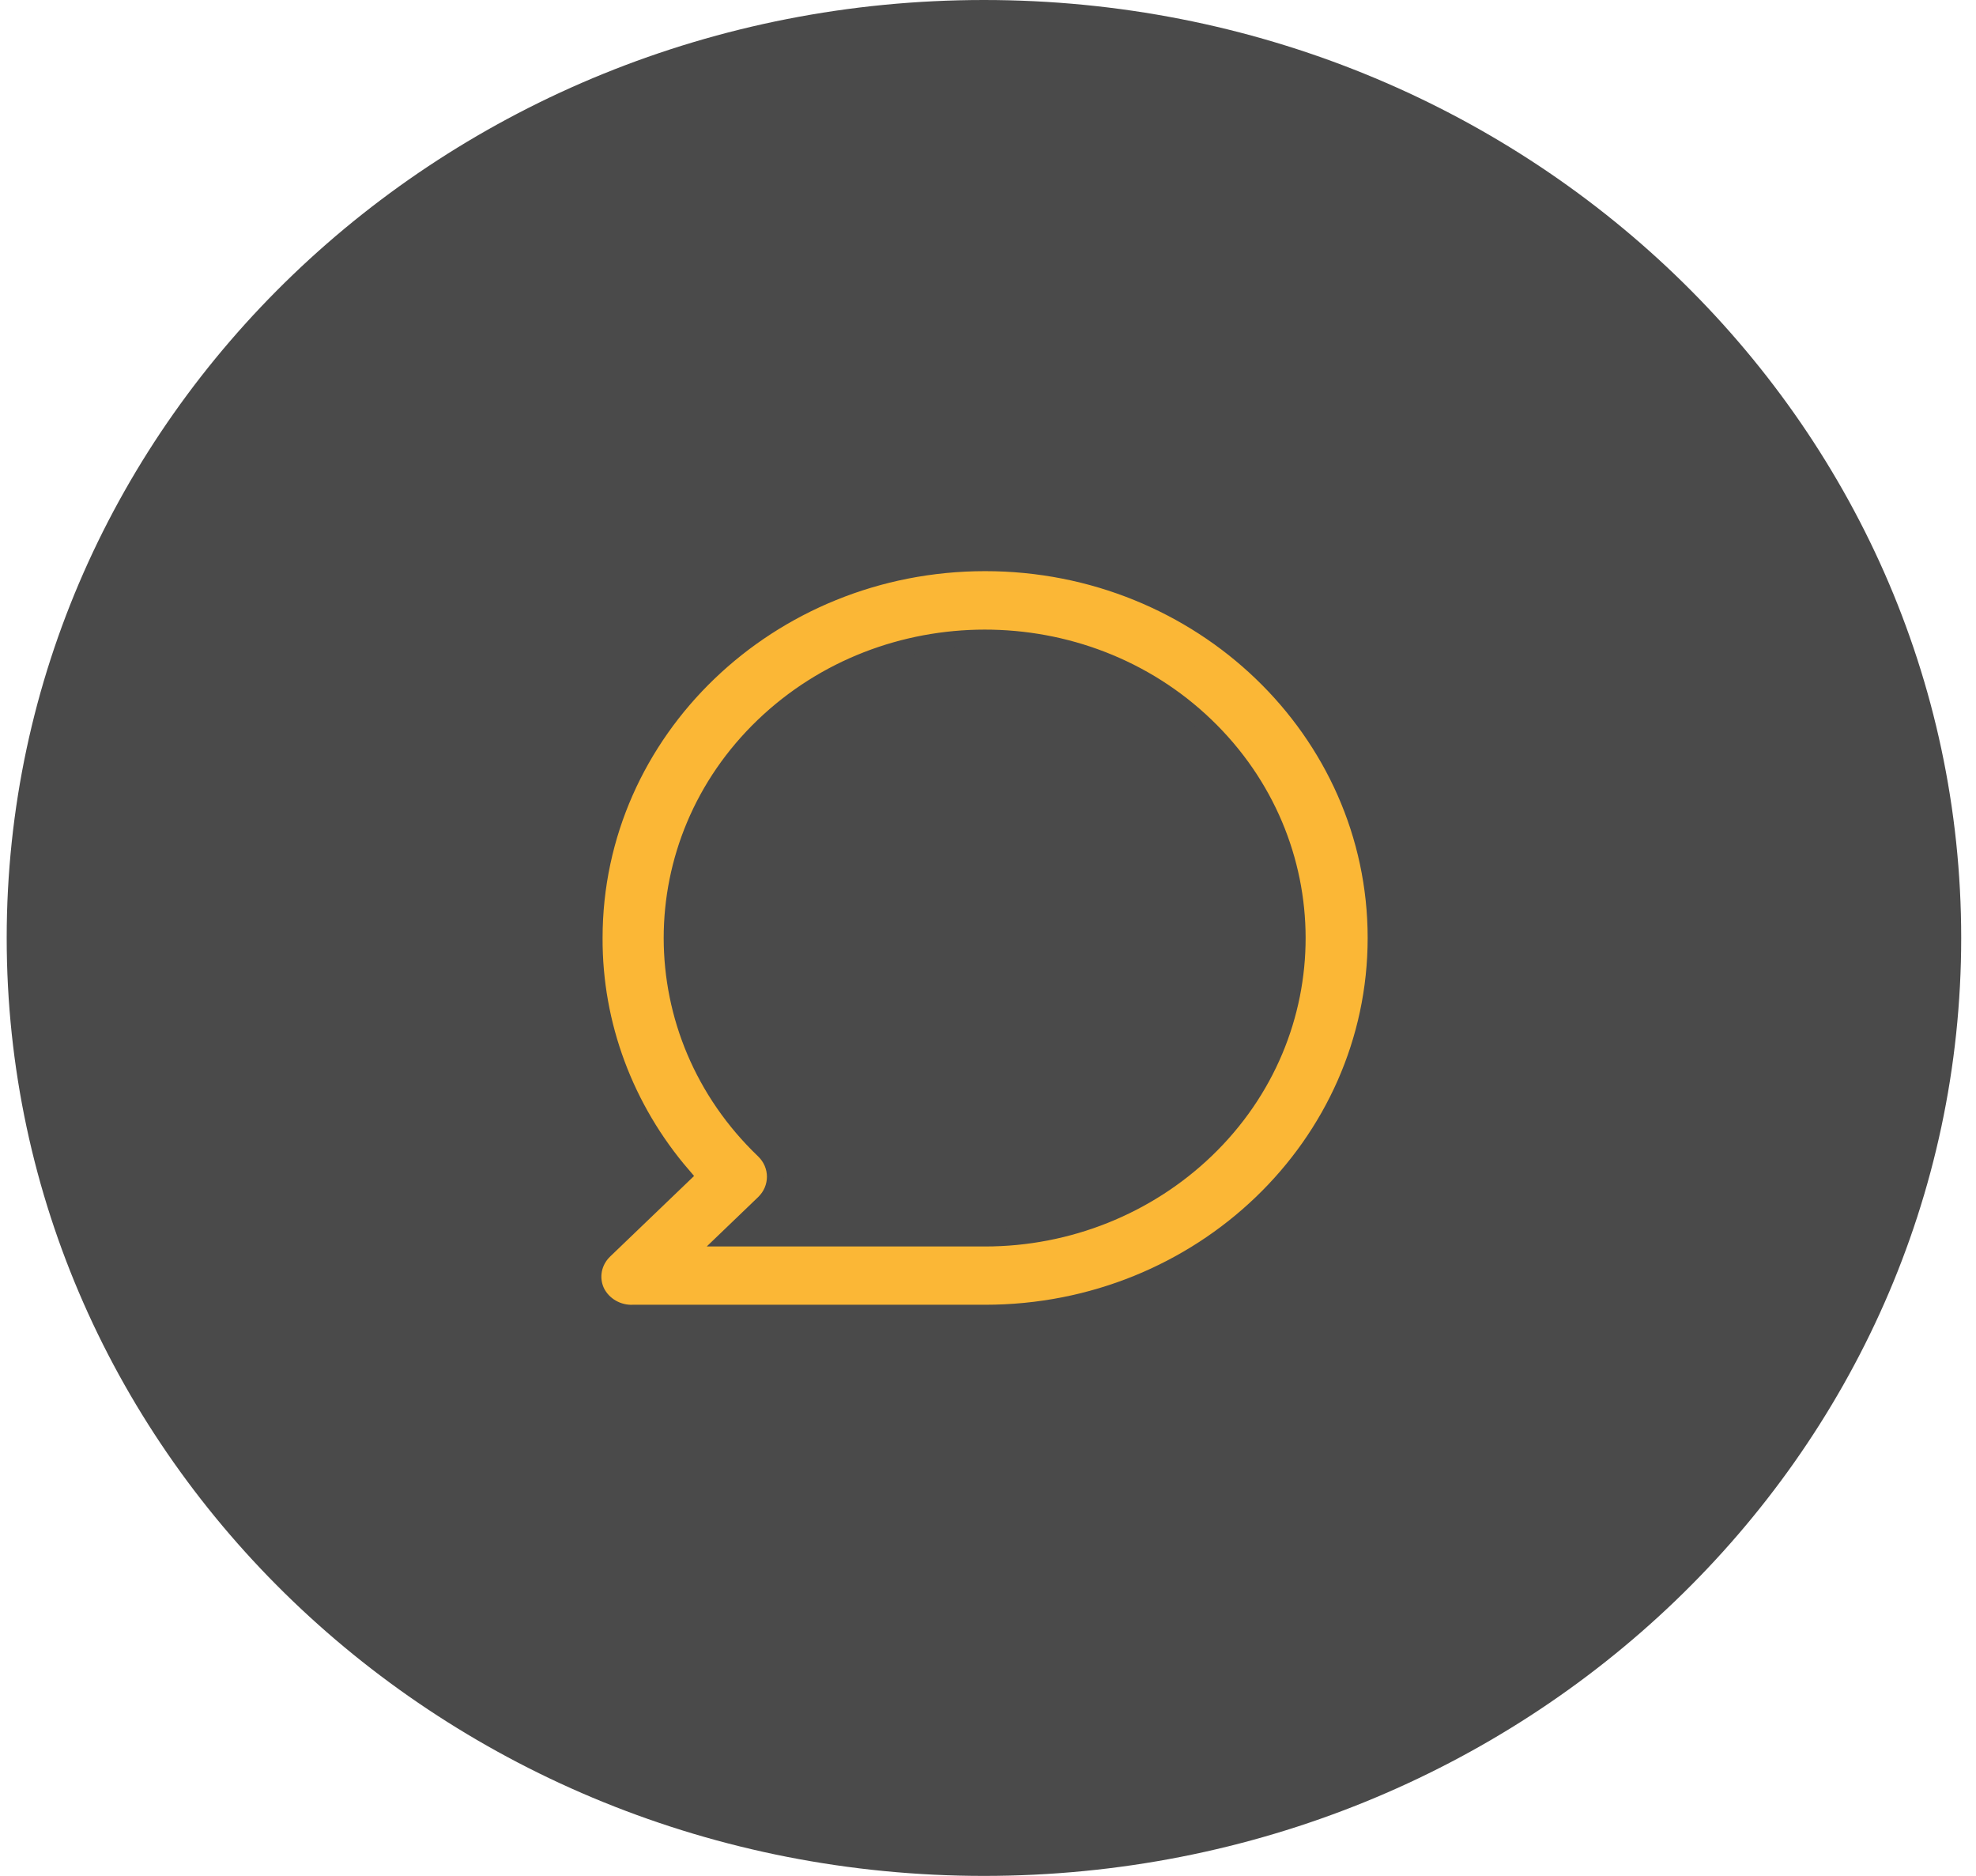
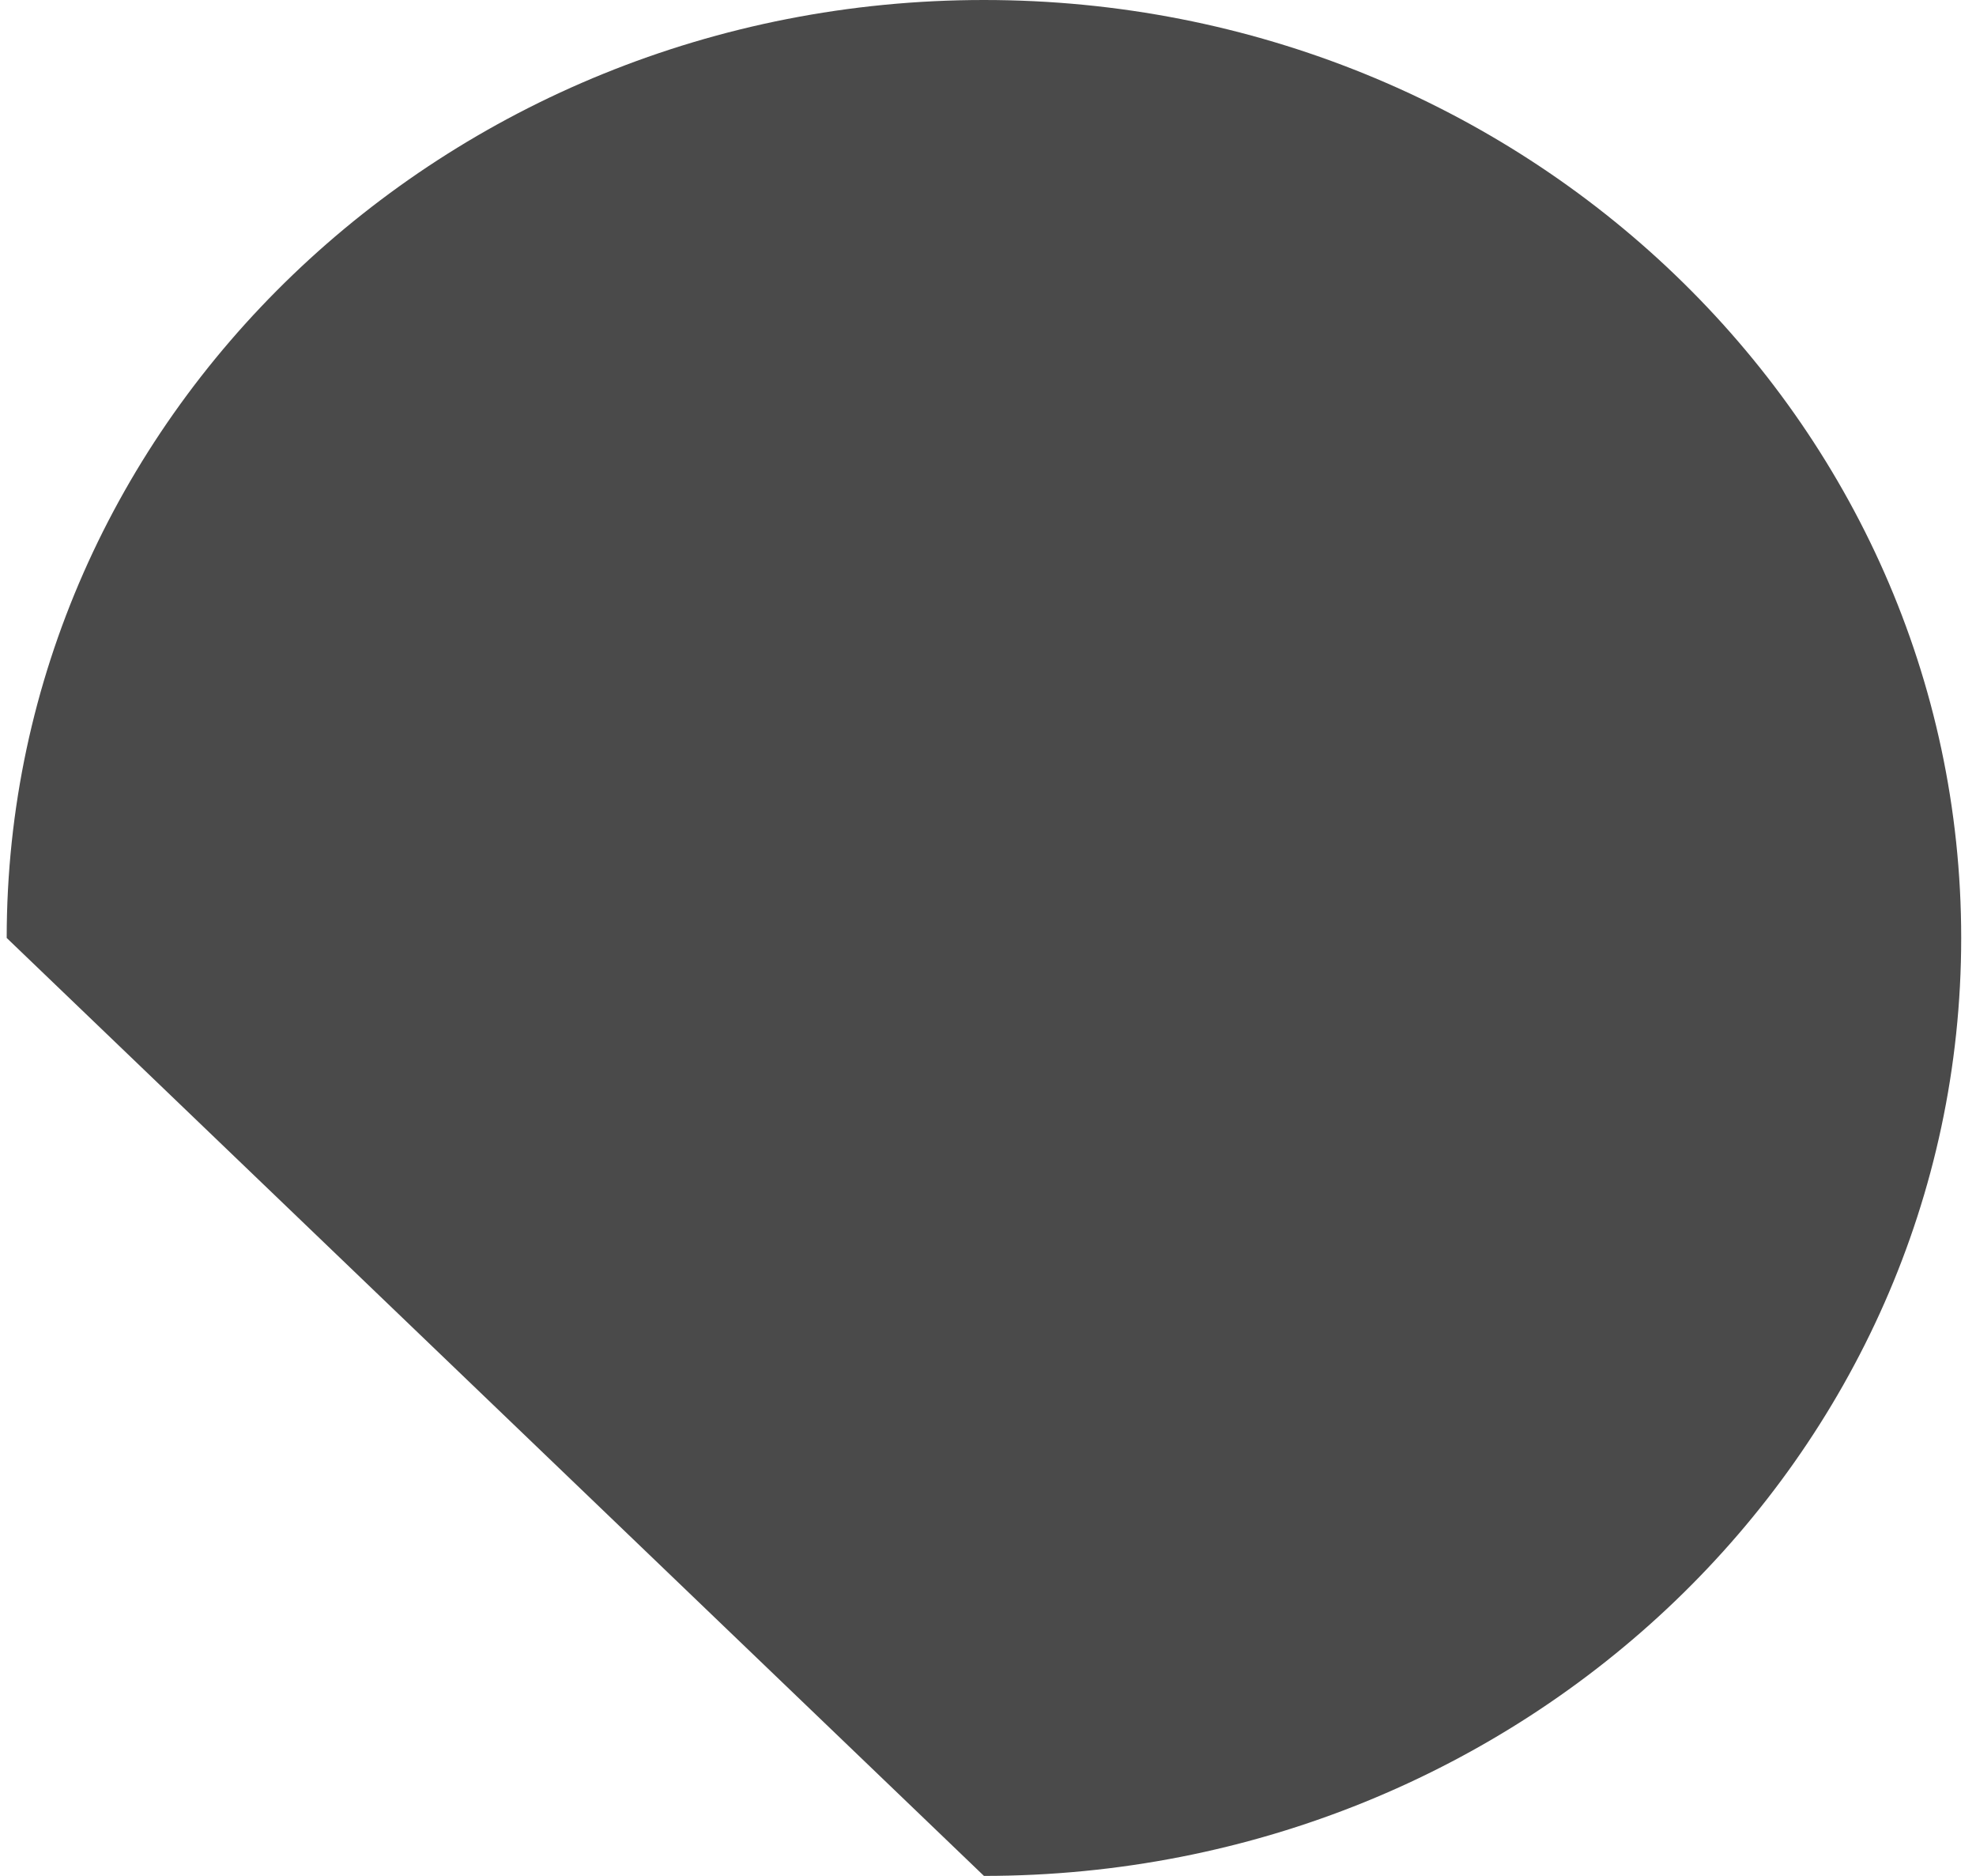
<svg xmlns="http://www.w3.org/2000/svg" width="59" height="56" viewBox="0 0 59 56" fill="none">
-   <path d="M29.379 56C45.494 56 58.558 43.464 58.558 28C58.558 12.536 45.494 0 29.379 0C13.264 0 0.2 12.536 0.2 28C0.2 43.464 13.264 56 29.379 56Z" fill="#4A4A4A" />
-   <path d="M29.414 16.8C22.971 16.8 17.742 21.817 17.742 28C17.731 30.587 18.665 33.096 20.38 35.089L18.046 37.329C17.707 37.654 17.614 38.136 17.801 38.55C17.999 38.965 18.443 39.222 18.91 39.2H29.414C35.857 39.2 41.086 34.182 41.086 28C41.086 21.817 35.857 16.8 29.414 16.8ZM29.414 36.96H21.723L22.808 35.918C23.263 35.481 23.263 34.776 22.808 34.339C19.155 30.845 19.155 25.166 22.796 21.672C26.438 18.177 32.355 18.166 35.997 21.661C39.638 25.155 39.65 30.833 36.008 34.328C34.258 36.008 31.888 36.96 29.414 36.96Z" fill="#FBB736" stroke="#4A4A4A" stroke-width="0.5" />
+   <path d="M29.379 56C45.494 56 58.558 43.464 58.558 28C58.558 12.536 45.494 0 29.379 0C13.264 0 0.2 12.536 0.2 28Z" fill="#4A4A4A" />
</svg>